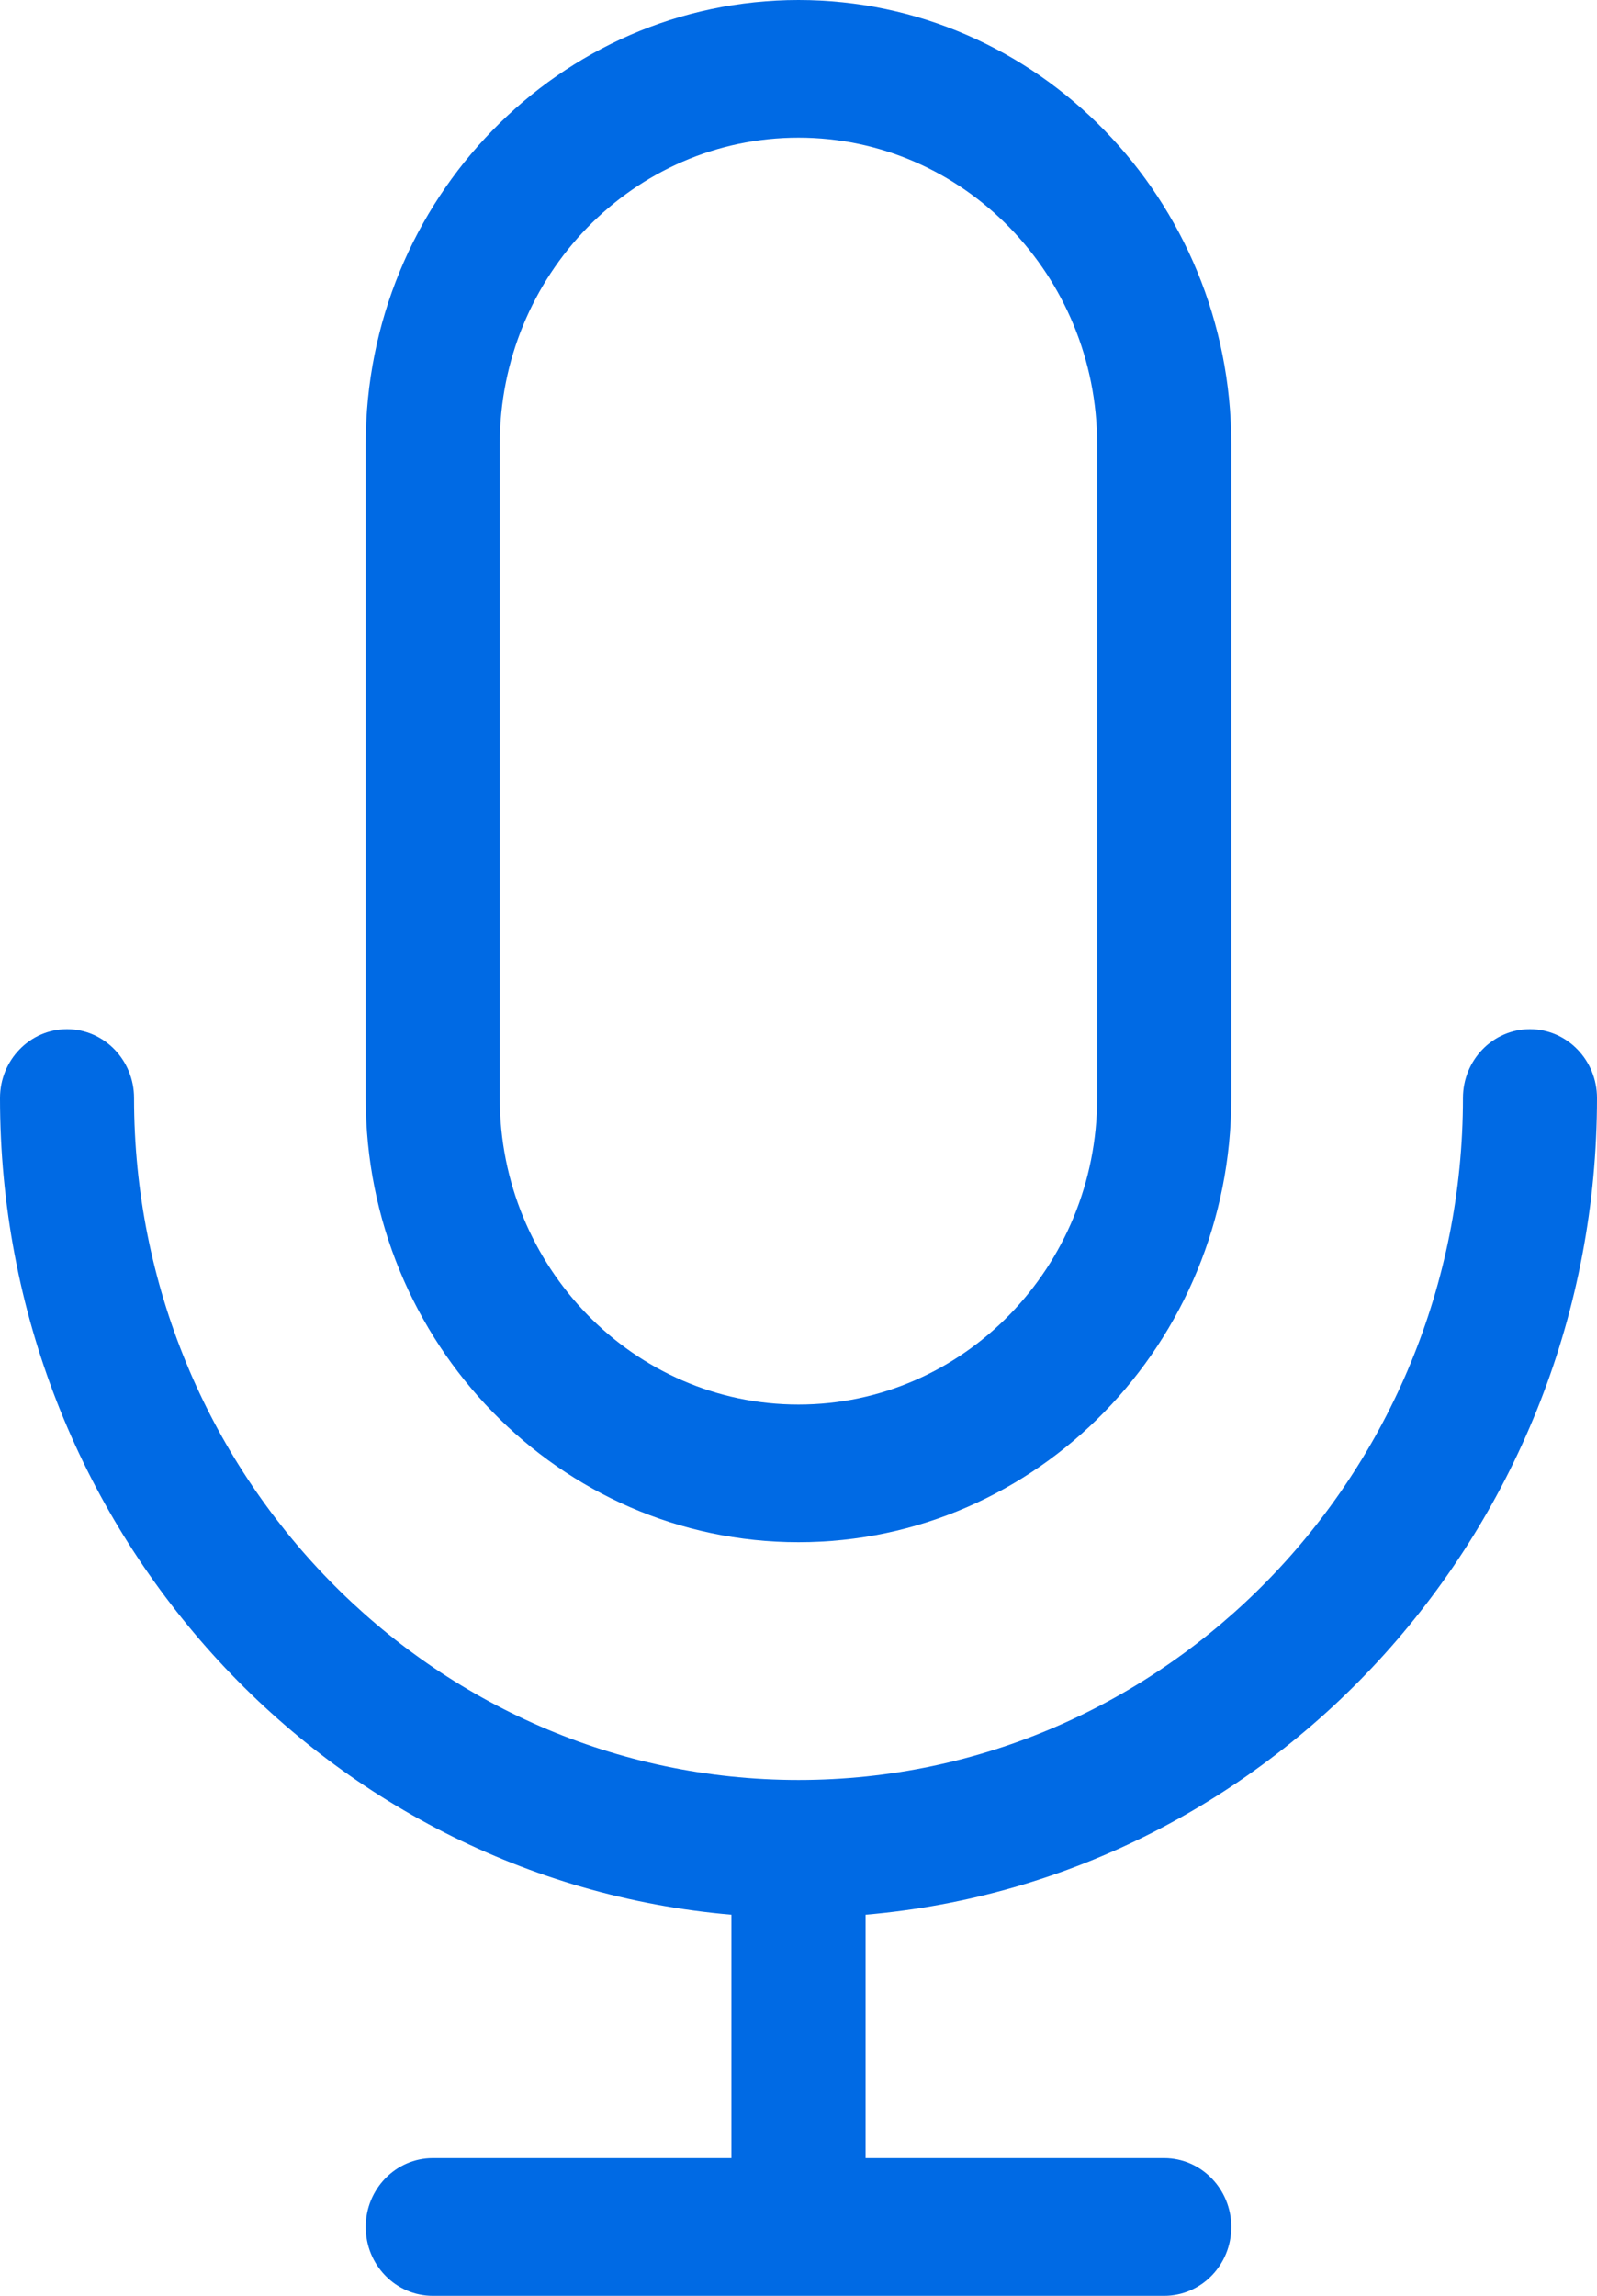
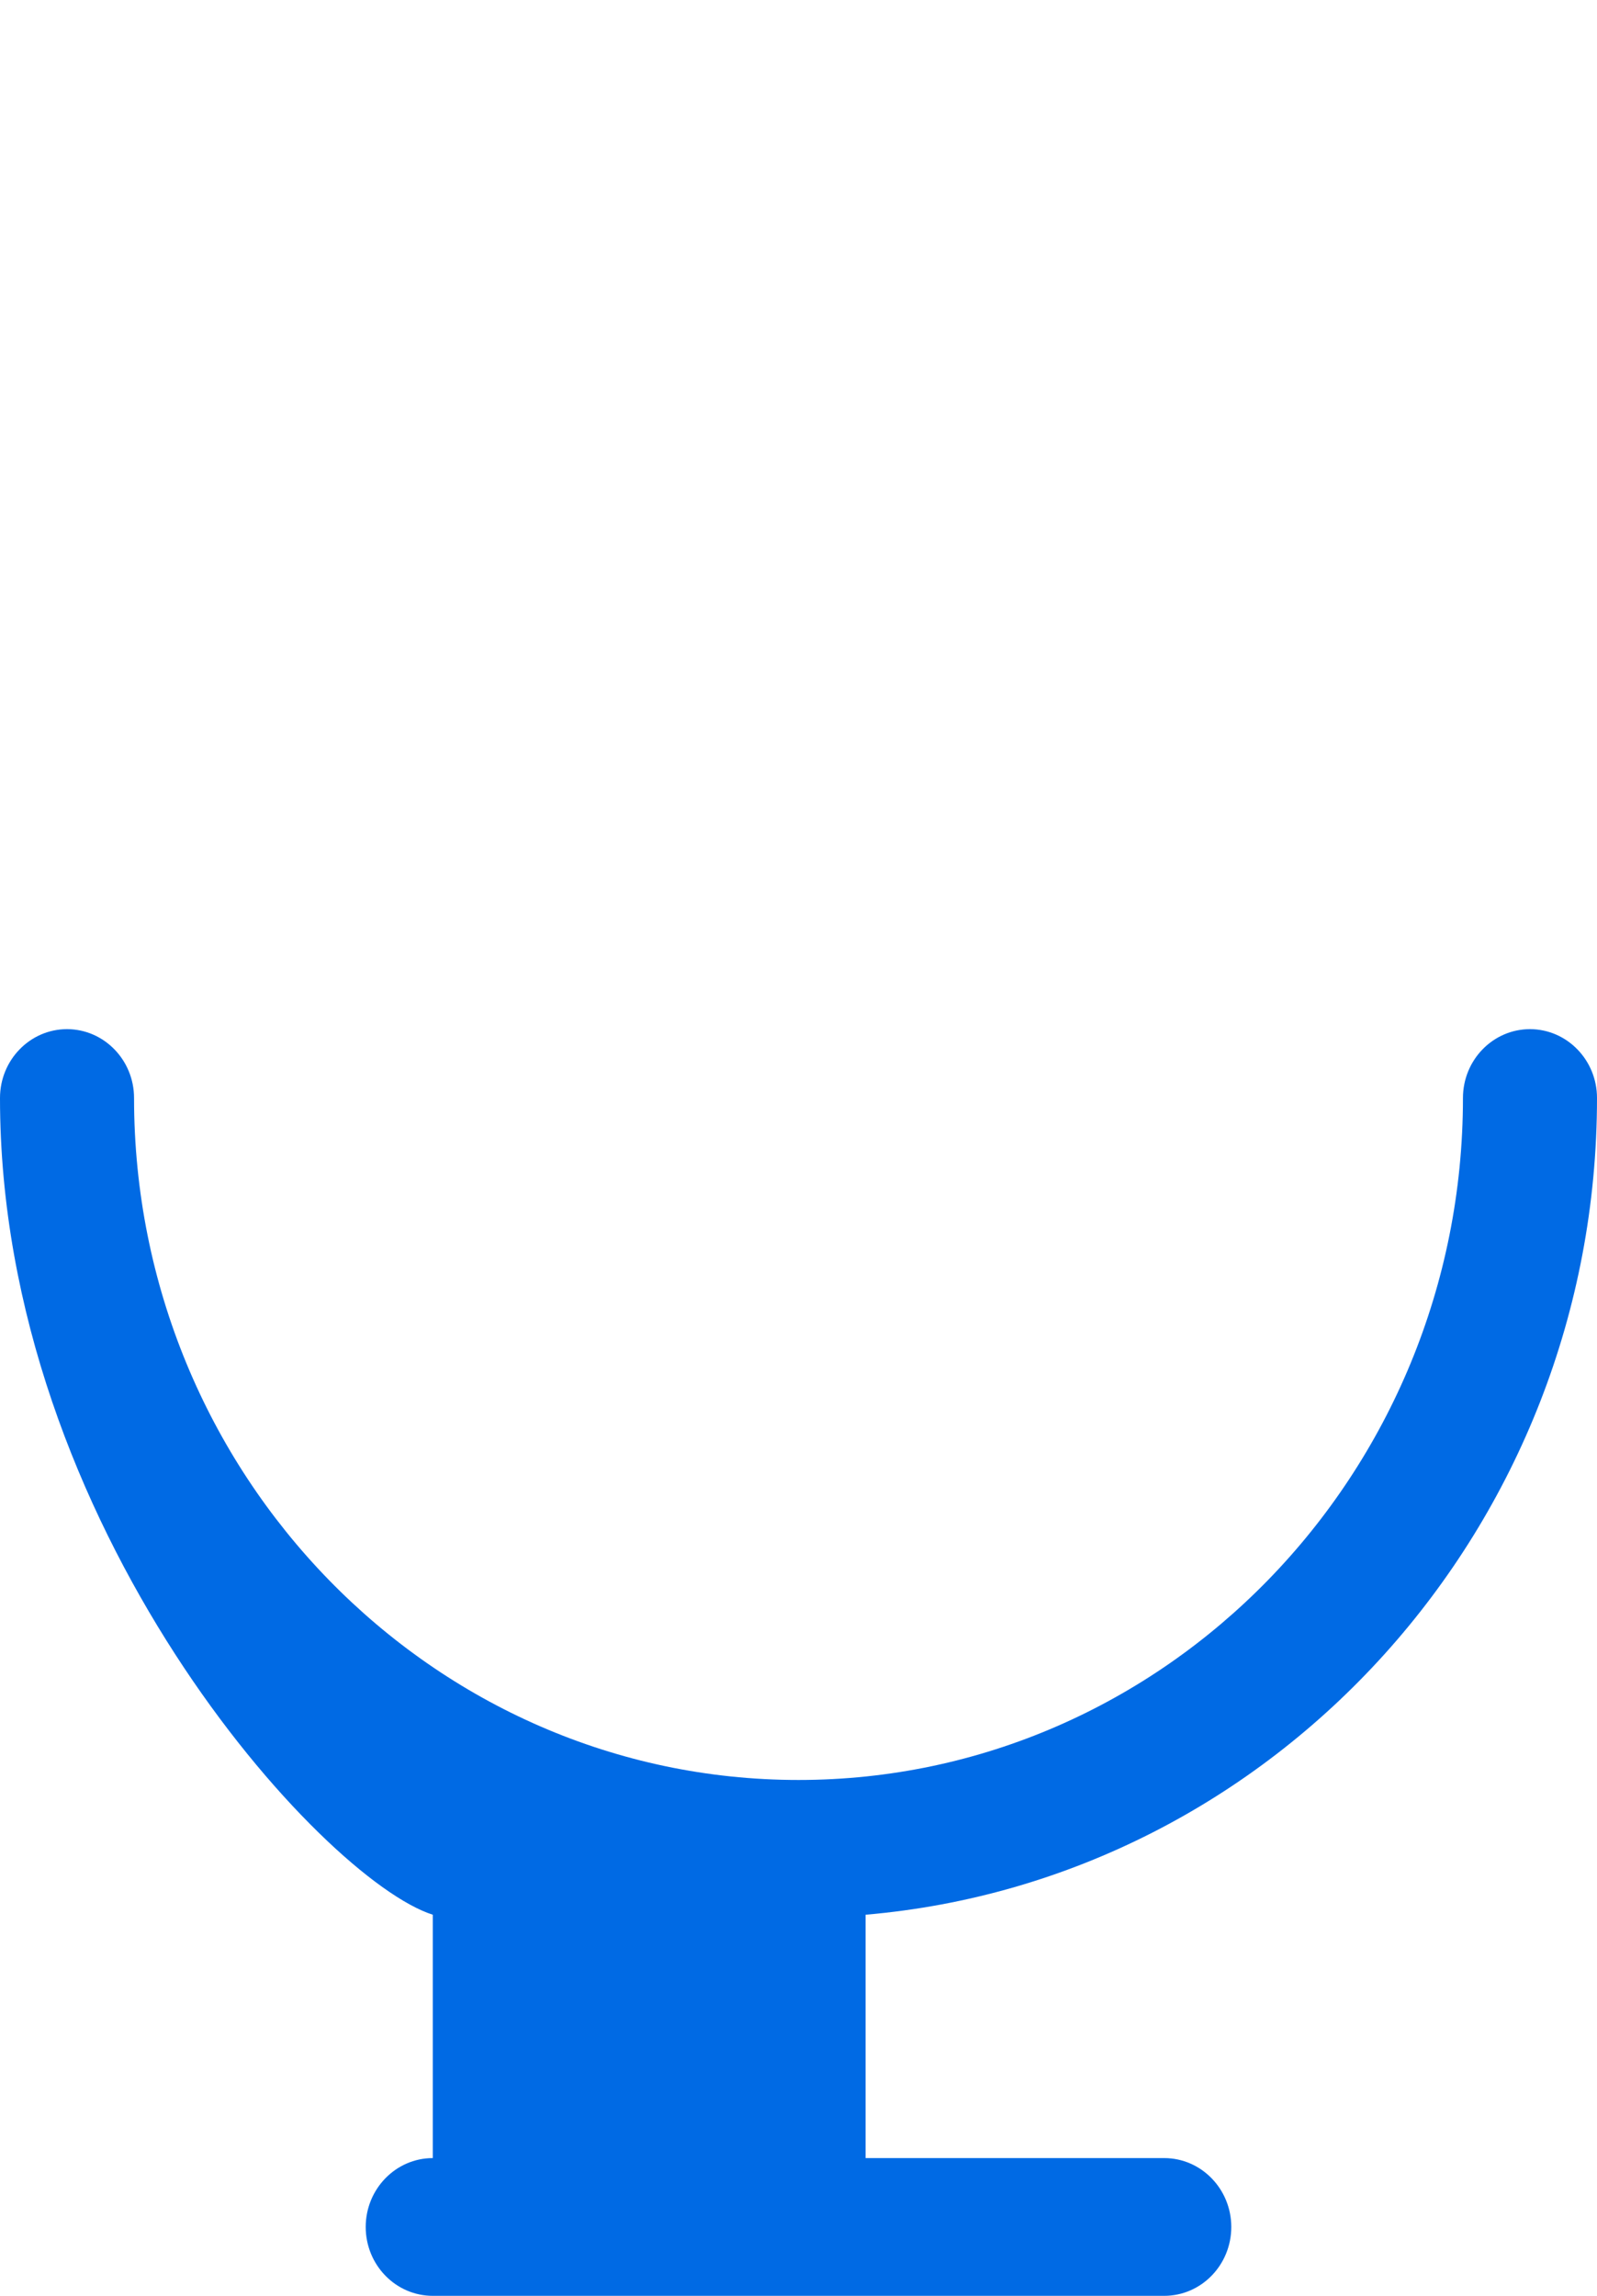
<svg xmlns="http://www.w3.org/2000/svg" width="16" height="23" viewBox="0 0 16 23" fill="none">
-   <path d="M15.329 10.31C15.7 10.311 16 10.62 16 11C16 15.295 12.77 18.83 8.672 19.182V21.62H11.664C12.035 21.62 12.336 21.93 12.336 22.31C12.336 22.691 12.035 23 11.664 23H4.336C3.965 23 3.664 22.691 3.664 22.31C3.664 21.93 3.965 21.62 4.336 21.62H7.328V19.182C3.23 18.83 4.19832e-05 15.295 0 11C0 10.619 0.301 10.31 0.672 10.31C1.043 10.311 1.343 10.62 1.343 11C1.343 14.767 4.33 17.832 8 17.832C11.67 17.832 14.657 14.767 14.657 11C14.657 10.619 14.958 10.31 15.329 10.31Z" fill="#006AE4" />
-   <path fill-rule="evenodd" clip-rule="evenodd" d="M8 0C10.391 4.60975e-05 12.336 1.996 12.336 4.45V11C12.336 13.454 10.391 15.45 8 15.45C5.609 15.45 3.664 13.454 3.664 11V4.45C3.664 1.996 5.609 0 8 0ZM8 1.379C6.35 1.379 5.007 2.757 5.007 4.45V11C5.007 12.694 6.35 14.071 8 14.071C9.65 14.071 10.992 12.694 10.992 11V4.45C10.992 2.757 9.65 1.379 8 1.379Z" fill="#006AE4" />
+   <path d="M15.329 10.31C15.7 10.311 16 10.62 16 11C16 15.295 12.77 18.83 8.672 19.182V21.62H11.664C12.035 21.62 12.336 21.93 12.336 22.31C12.336 22.691 12.035 23 11.664 23H4.336C3.965 23 3.664 22.691 3.664 22.31C3.664 21.93 3.965 21.62 4.336 21.62V19.182C3.23 18.83 4.19832e-05 15.295 0 11C0 10.619 0.301 10.31 0.672 10.31C1.043 10.311 1.343 10.62 1.343 11C1.343 14.767 4.33 17.832 8 17.832C11.67 17.832 14.657 14.767 14.657 11C14.657 10.619 14.958 10.31 15.329 10.31Z" fill="#006AE4" />
</svg>